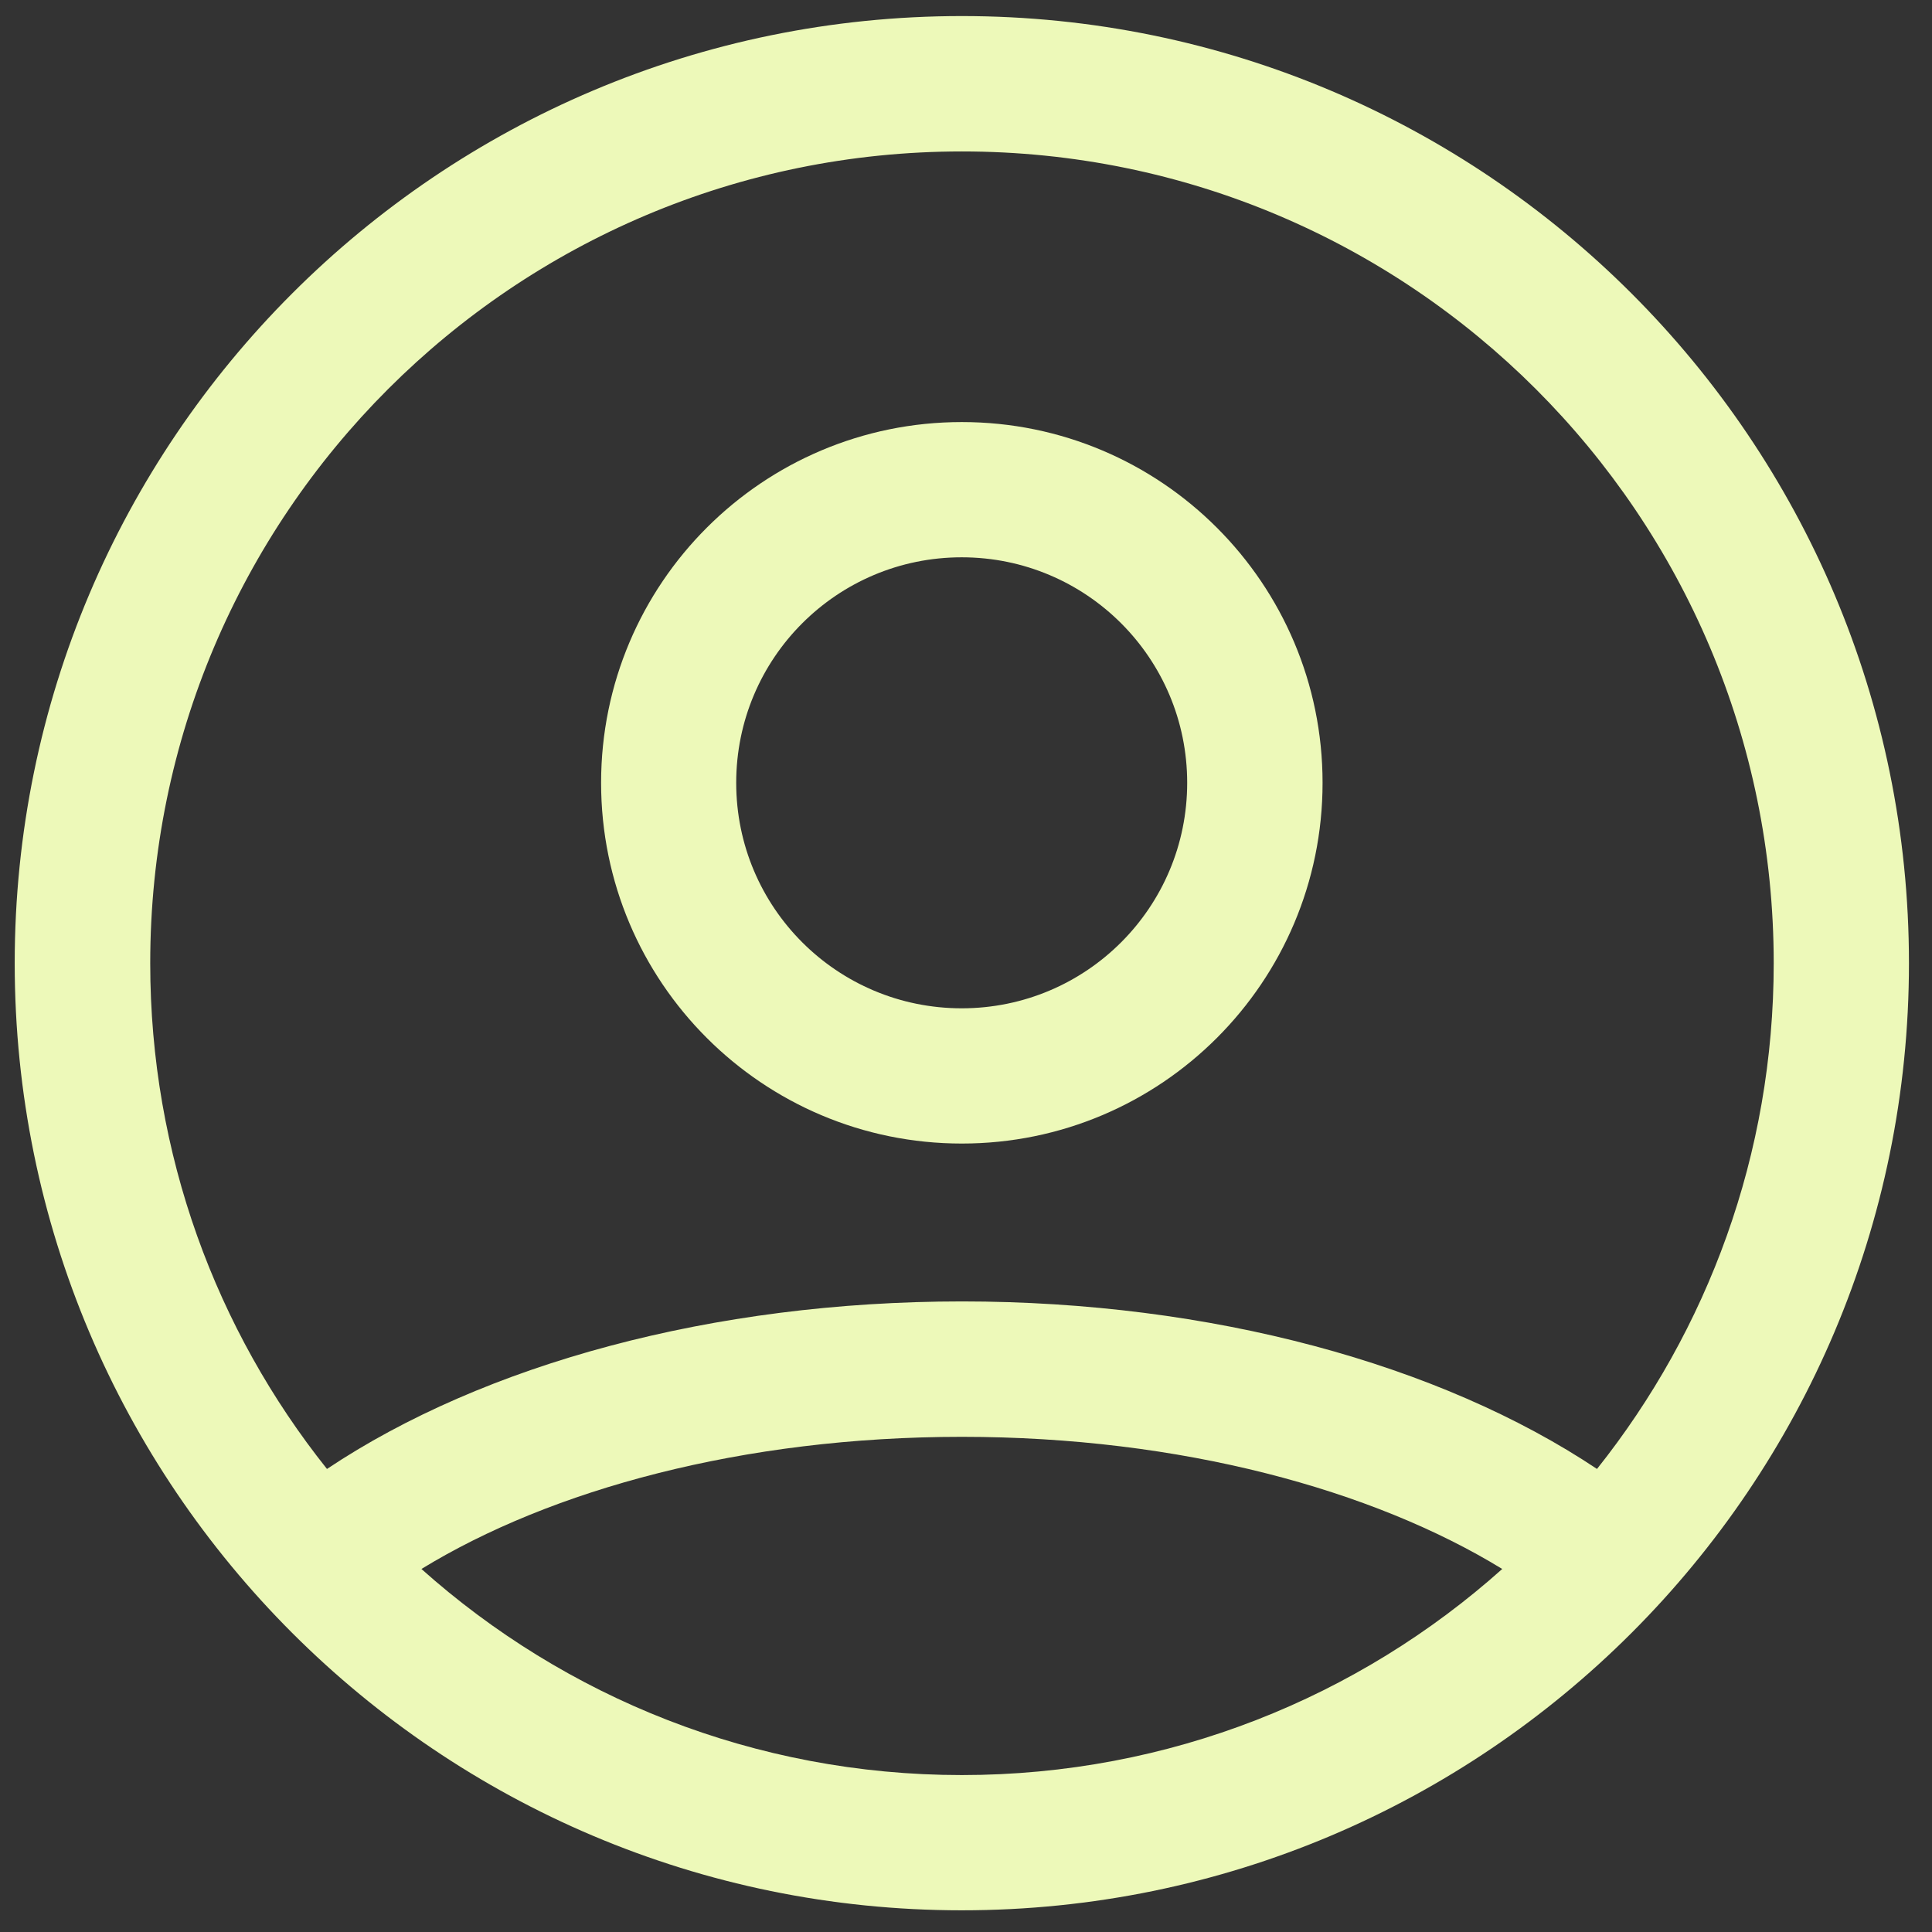
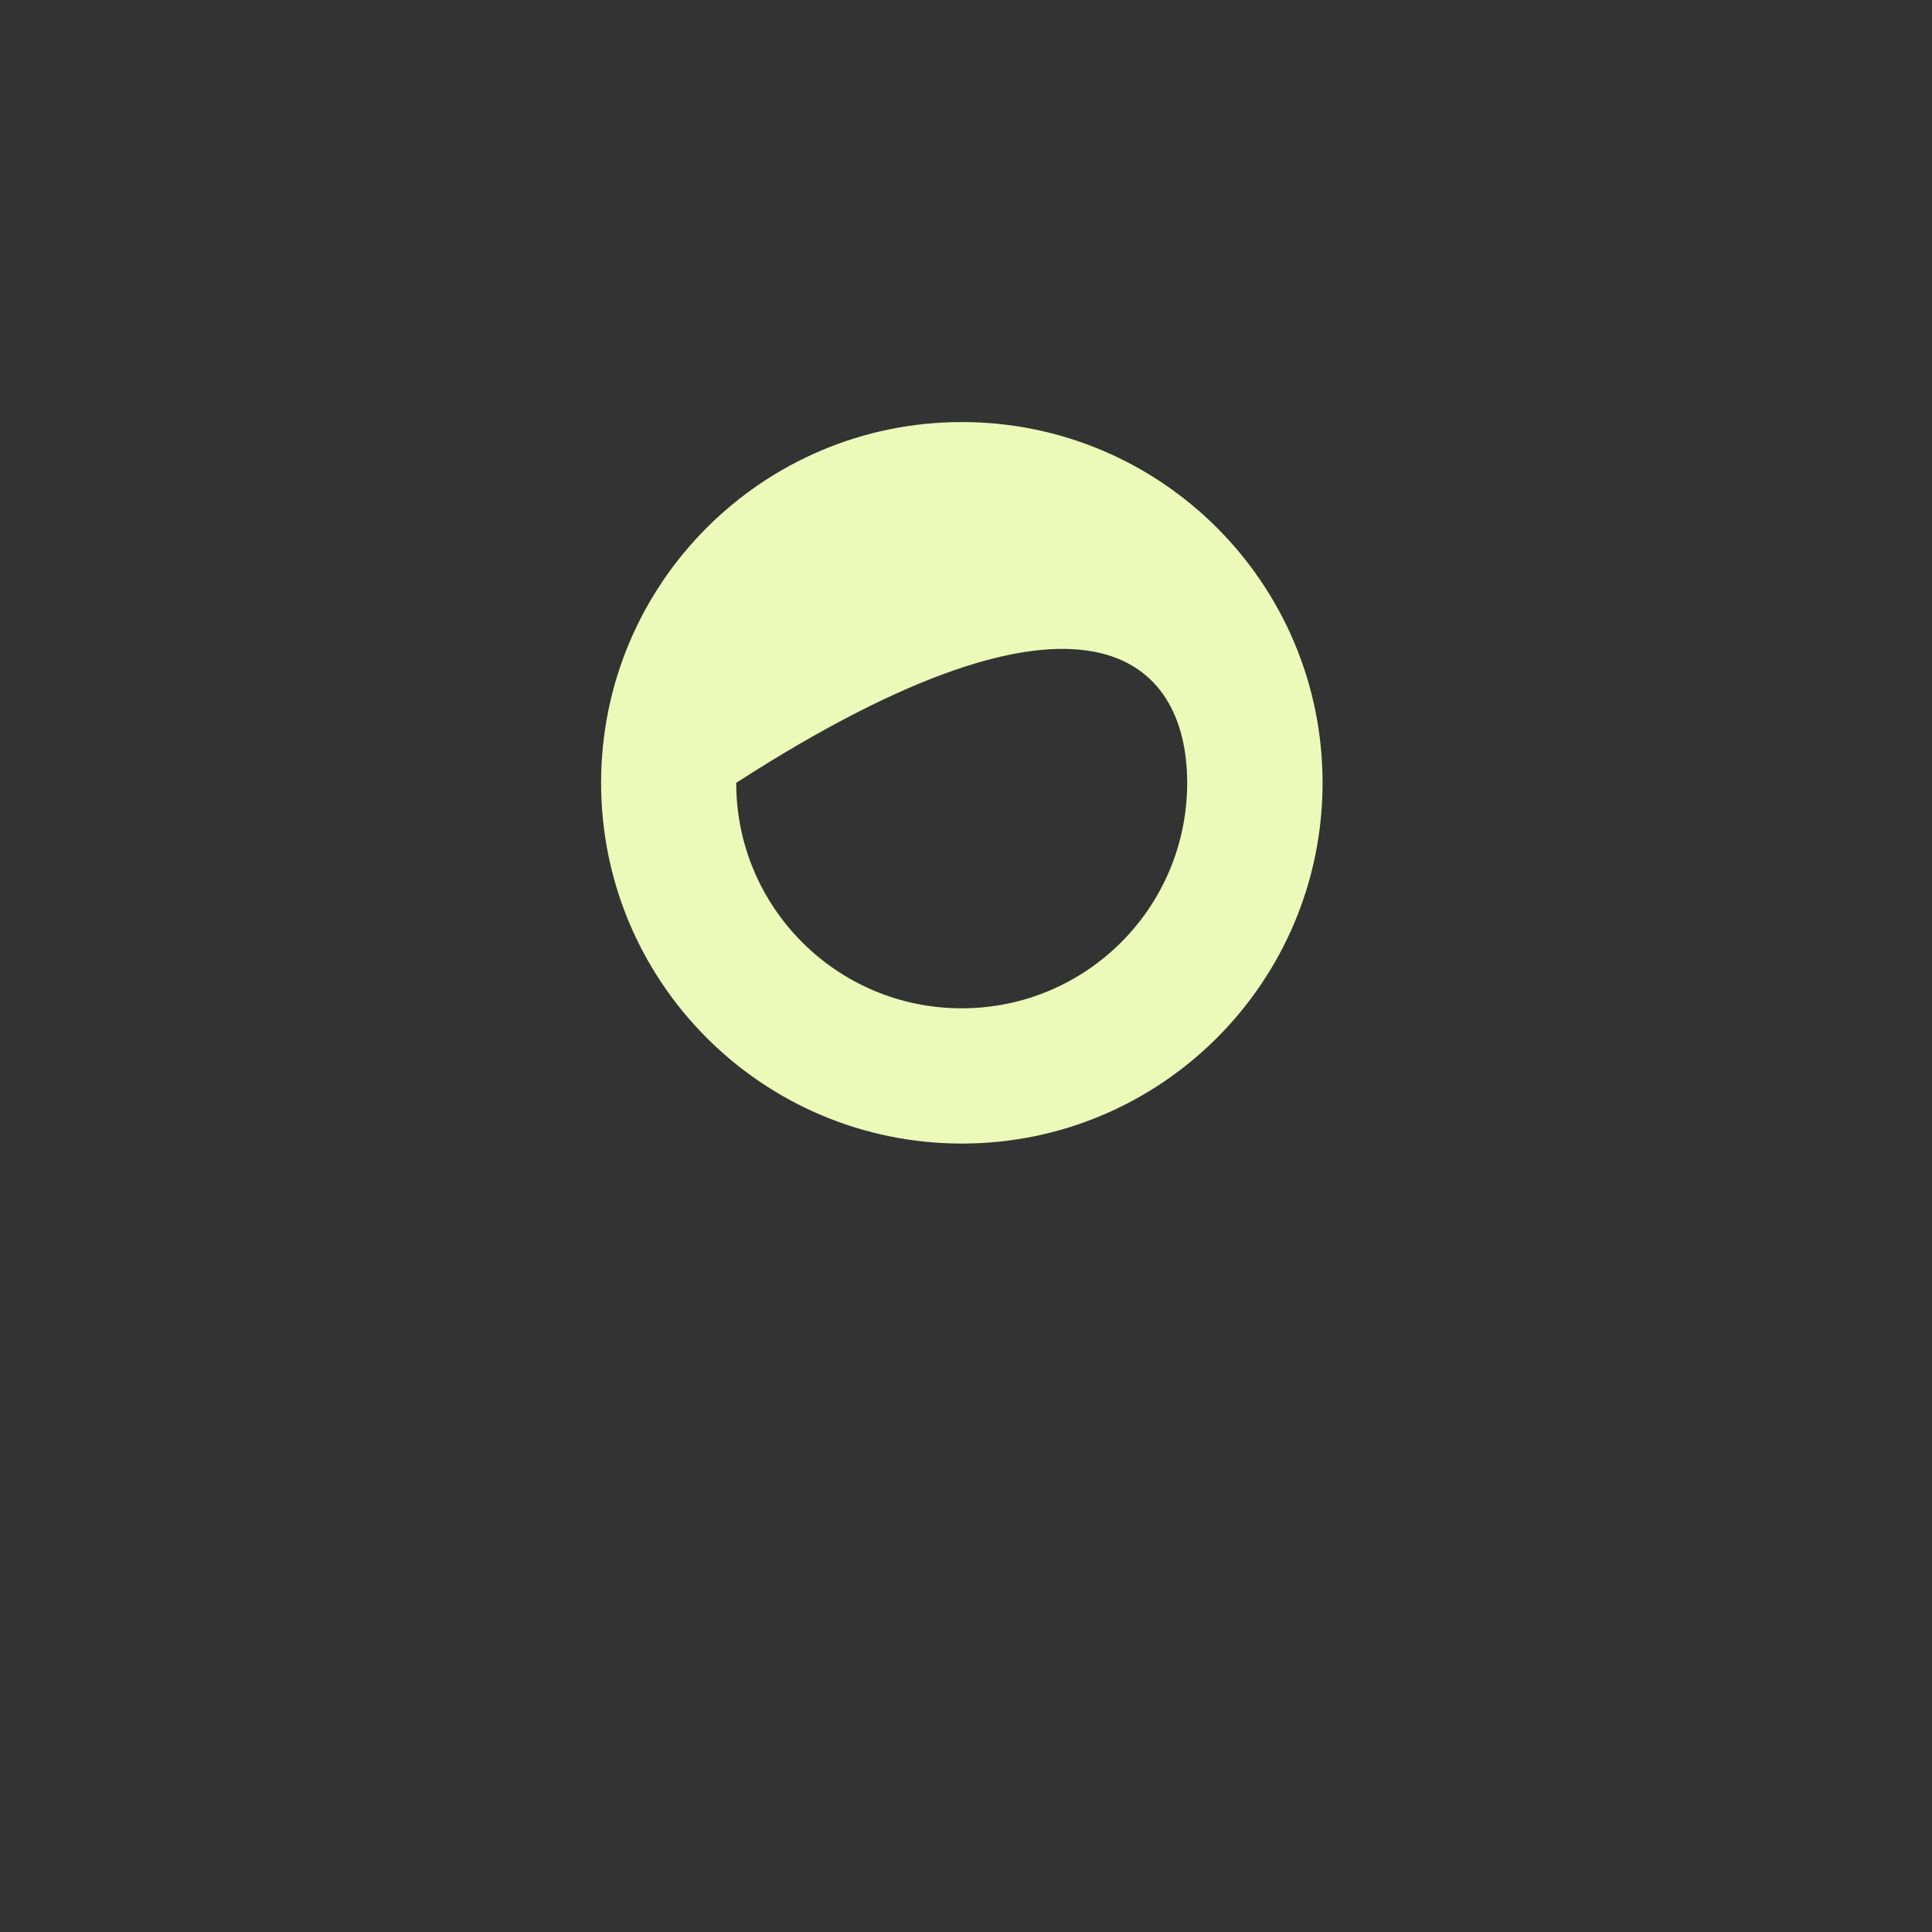
<svg xmlns="http://www.w3.org/2000/svg" width="70" height="70" viewBox="0 0 70 70" fill="none">
  <rect x="0" y="0" width="70" height="70" fill="#333333" stroke="none" />
-   <path fill-rule="evenodd" clip-rule="evenodd" d="M47.919 28.363C47.919 35.581 42.068 41.433 34.849 41.433C27.63 41.433 21.779 35.581 21.779 28.363C21.779 21.144 27.63 15.292 34.849 15.292C42.068 15.292 47.919 21.144 47.919 28.363ZM43.014 28.363C43.014 32.878 39.359 36.533 34.844 36.533C30.328 36.533 26.674 32.878 26.674 28.363C26.674 23.847 30.328 20.192 34.844 20.192C39.359 20.192 43.014 23.847 43.014 28.363Z" fill="#EDF9B9" />
-   <path fill-rule="evenodd" clip-rule="evenodd" d="M34.849 69.214C53.802 69.214 69.165 53.851 69.165 34.898C69.165 15.946 53.802 0.582 34.849 0.582C15.897 0.582 0.533 15.951 0.533 34.898C0.533 53.846 15.897 69.214 34.849 69.214ZM34.849 64.314C42.367 64.314 49.231 61.494 54.429 56.847C49.742 53.977 42.787 52.059 34.849 52.059C26.912 52.059 19.956 53.977 15.269 56.847C20.468 61.489 27.327 64.314 34.849 64.314ZM34.849 47.153C43.88 47.153 52.172 49.426 57.862 53.223C61.866 48.196 64.265 41.828 64.265 34.898C64.265 18.654 51.099 5.487 34.854 5.487C18.61 5.487 5.443 18.654 5.443 34.898C5.443 41.828 7.838 48.196 11.847 53.223C17.537 49.426 25.823 47.153 34.859 47.153H34.849Z" fill="#EDF9B9" />
+   <path fill-rule="evenodd" clip-rule="evenodd" d="M47.919 28.363C47.919 35.581 42.068 41.433 34.849 41.433C27.63 41.433 21.779 35.581 21.779 28.363C21.779 21.144 27.63 15.292 34.849 15.292C42.068 15.292 47.919 21.144 47.919 28.363ZM43.014 28.363C43.014 32.878 39.359 36.533 34.844 36.533C30.328 36.533 26.674 32.878 26.674 28.363C39.359 20.192 43.014 23.847 43.014 28.363Z" fill="#EDF9B9" />
</svg>